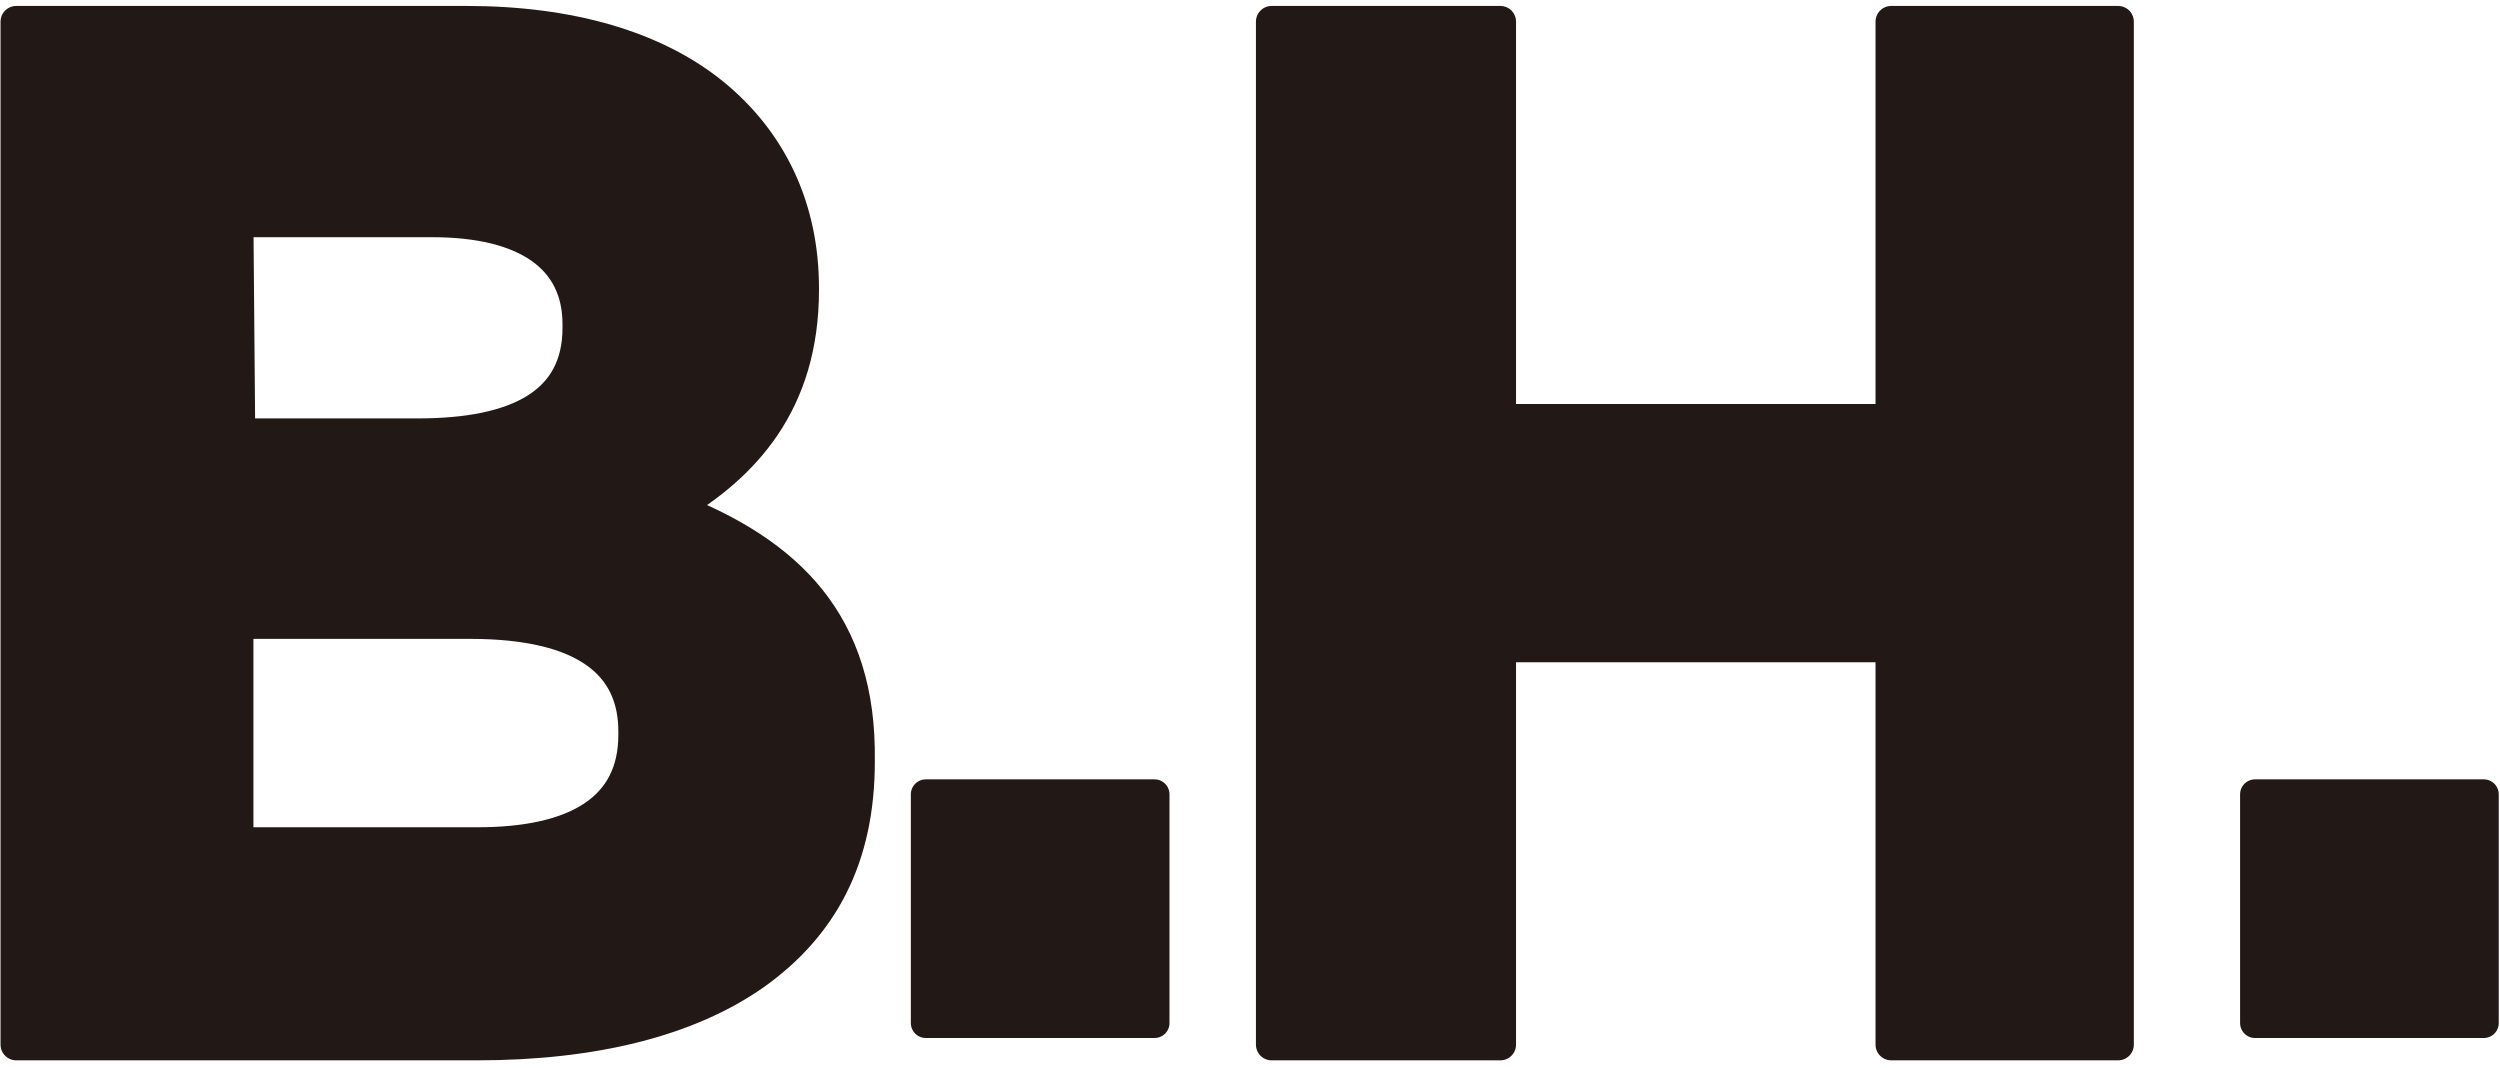
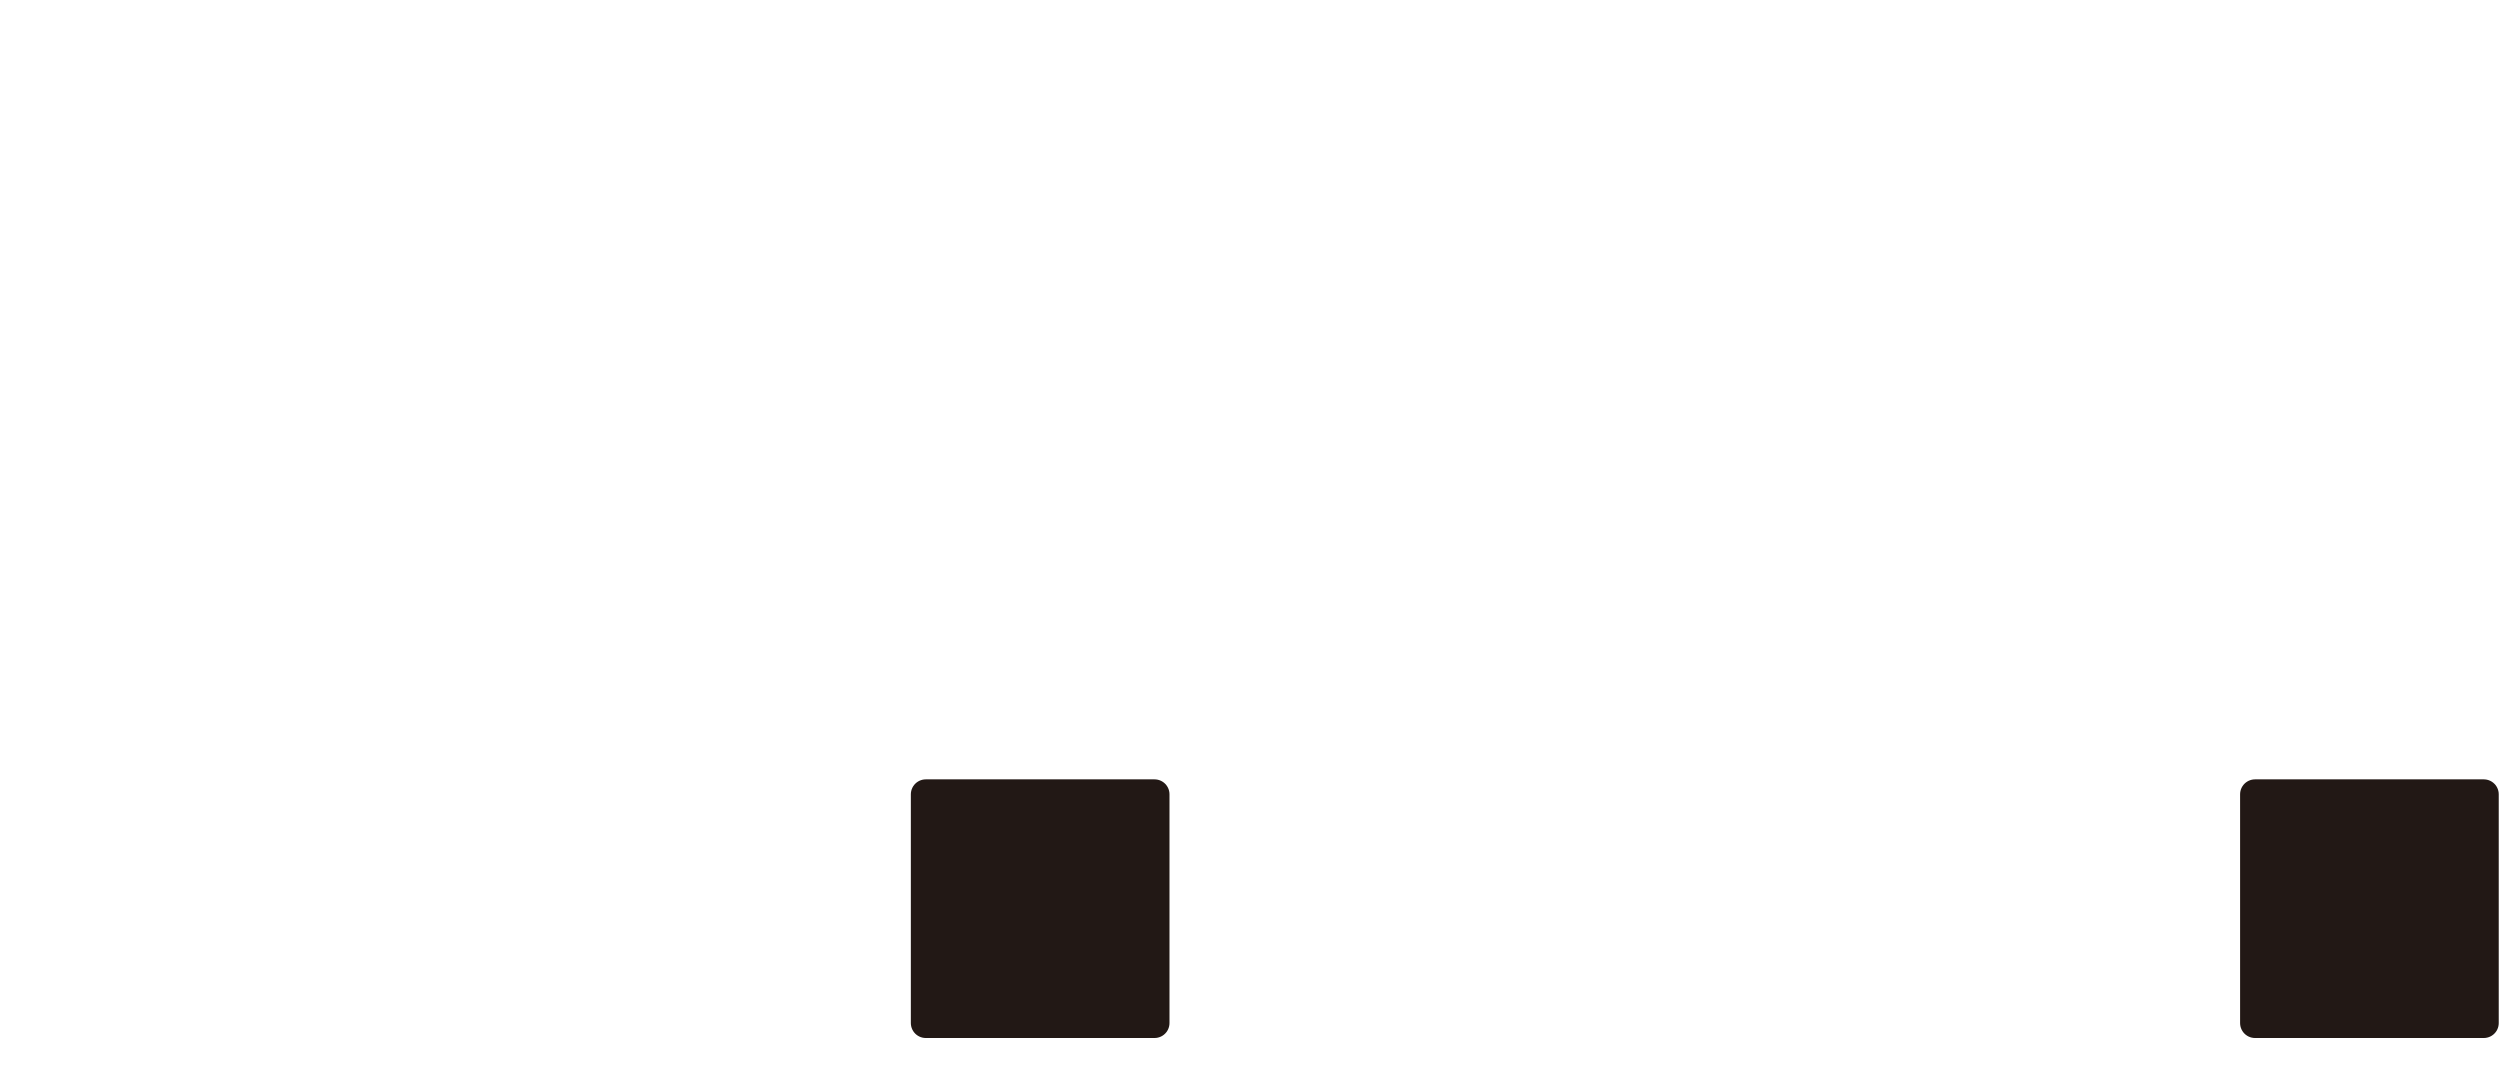
<svg xmlns="http://www.w3.org/2000/svg" version="1.1" id="_レイヤー_2" x="0px" y="0px" viewBox="0 0 138.8 59.3" style="enable-background:new 0 0 138.8 59.3;" xml:space="preserve">
  <style type="text/css">
	.st0{fill:#221815;stroke:#221815;stroke-width:1.74;stroke-linejoin:round;}
	.st1{fill:#221815;stroke:#221815;stroke-width:1.66;stroke-linejoin:round;}
</style>
  <g id="_レイヤー_1-2">
-     <path class="st0" d="M37.4,28.2c3.9-2.3,7.2-5.8,7.2-12.1v-0.1c0-4.5-1.8-8.2-5-10.8c-3.2-2.6-7.9-4-13.7-4h-25V58h25.6   c6.4,0,11.7-1.3,15.4-3.9c3.8-2.7,5.8-6.5,5.8-11.8v-0.1C47.8,34.6,43.8,30.7,37.4,28.2L37.4,28.2z M13.2,12.3H24   c5.2,0,8.1,2,8.1,5.7v0.2c0,4.2-3.4,5.9-8.9,5.9h-9.9L13.2,12.3L13.2,12.3z M35.2,40.8c0,4.1-3.2,6-8.7,6H13.2V34.6h12.9   c6.4,0,9.1,2.3,9.1,6L35.2,40.8L35.2,40.8z" />
    <rect x="51.4" y="44.1" class="st1" width="12.7" height="12.7" />
-     <polygon class="st0" points="105,1.2 105,23.3 83.3,23.3 83.3,1.2 70.6,1.2 70.6,58 70.7,58 83.3,58 83.3,35.9 105,35.9 105,58    105.1,58 117.6,58 117.6,1.2  " />
    <rect x="125.2" y="44.1" class="st1" width="12.7" height="12.7" />
  </g>
</svg>